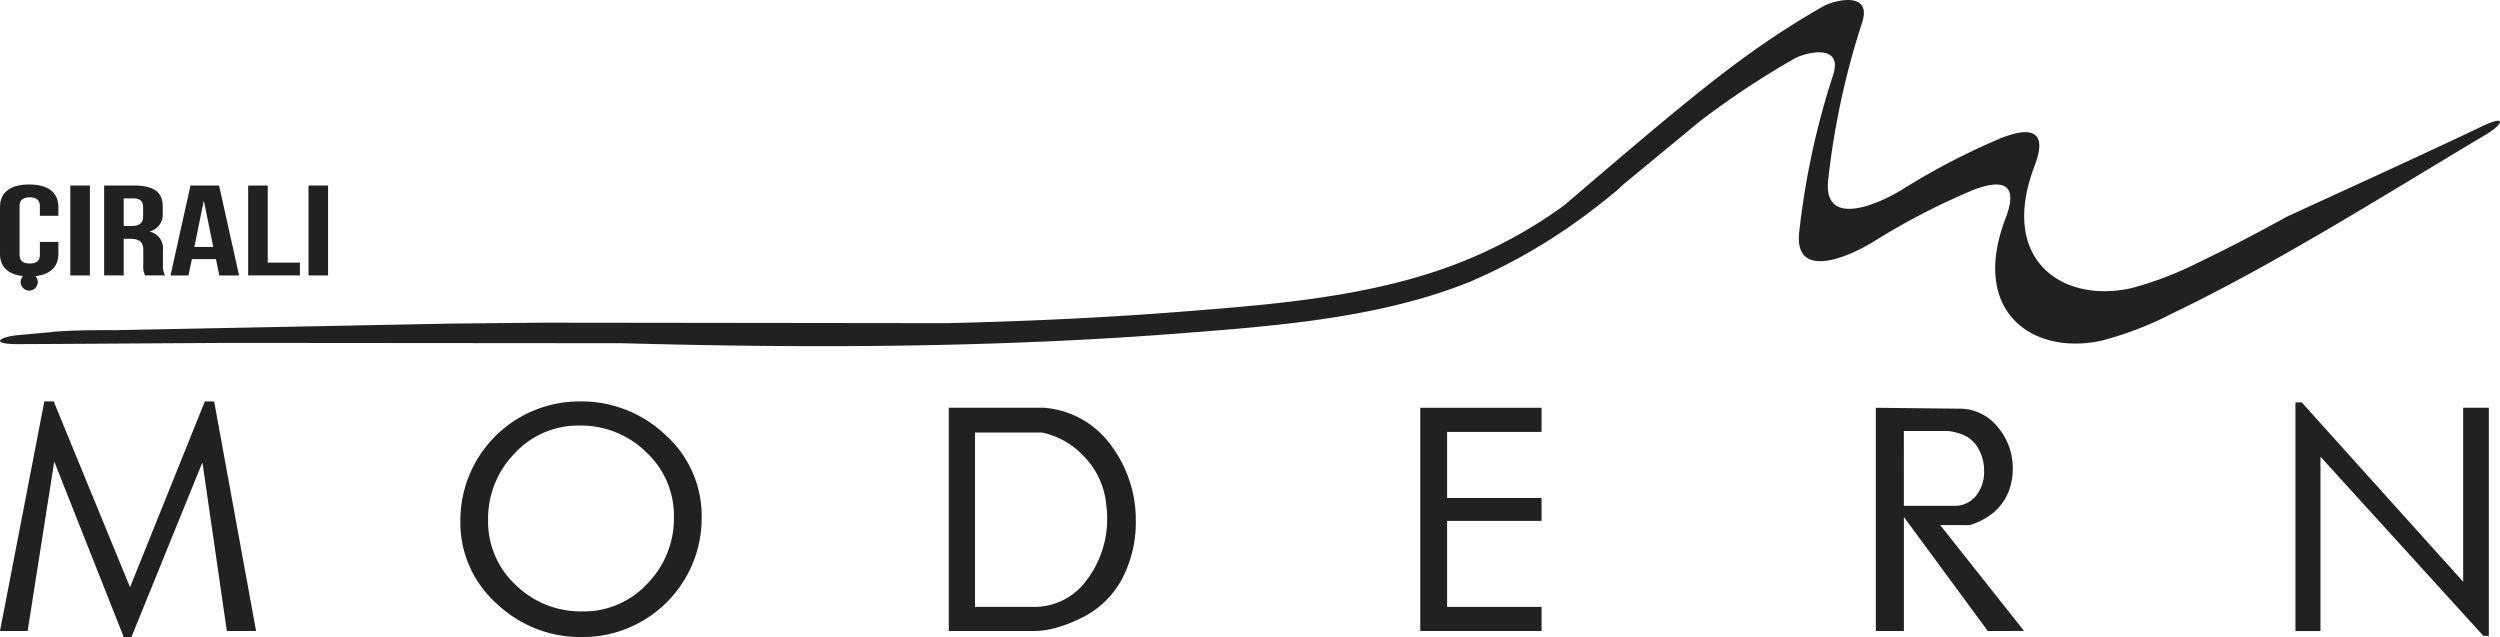
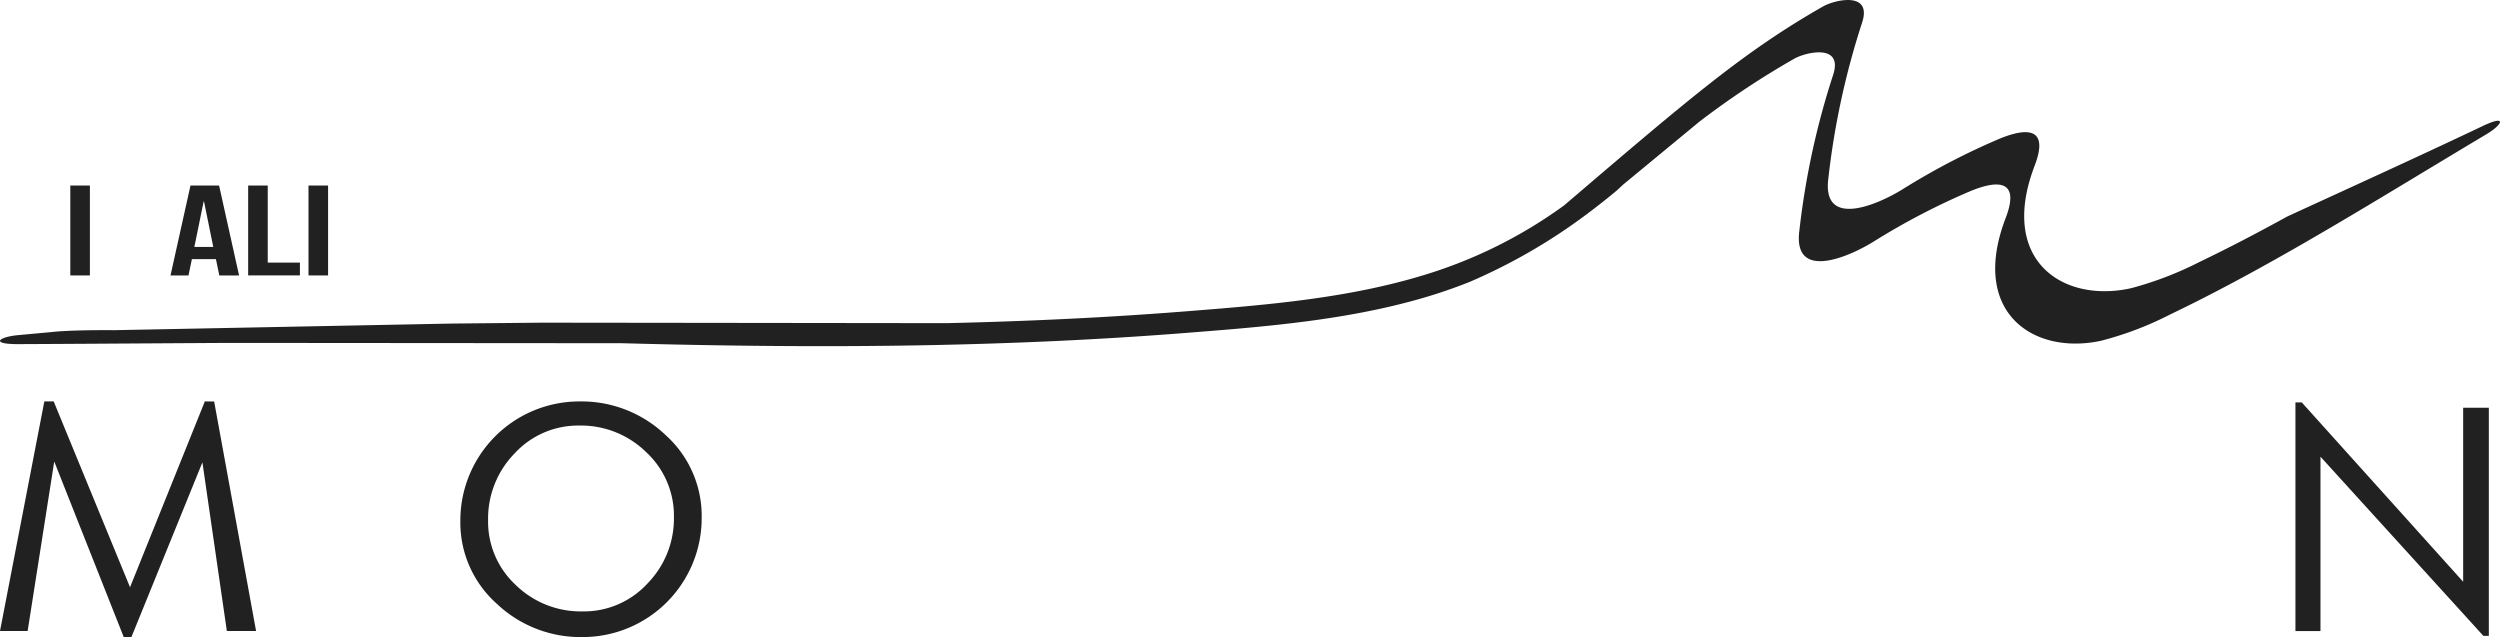
<svg xmlns="http://www.w3.org/2000/svg" id="Group_65" data-name="Group 65" width="275.307" height="70.16" viewBox="0 0 275.307 70.16">
  <defs>
    <clipPath id="clip-path">
      <rect id="Rectangle_67" data-name="Rectangle 67" width="275.307" height="70.16" fill="#212121" />
    </clipPath>
  </defs>
  <g id="Group_64" data-name="Group 64" clip-path="url(#clip-path)">
    <path id="Path_95" data-name="Path 95" d="M273.378,13.892c-7.134,3.389-14.324,6.653-21.5,9.951-3.236,1.782-6.469,3.474-9.7,5.023a38.03,38.03,0,0,1-7.318,2.824c-.111.026-.223.058-.333.081a13.176,13.176,0,0,1-3.2.288c-6.057-.211-10.657-4.96-7.265-13.812,1.466-3.826-.344-4.4-3.821-2.99a76.886,76.886,0,0,0-10.775,5.619c-2.888,1.775-8.859,4.26-8.118-1.271a86.317,86.317,0,0,1,3.733-17.181C206.151-1,202.011,0,200.79.694,192.04,5.671,185.9,10.96,172.245,22.617a51.625,51.625,0,0,1-15.351,7.647c-8.446,2.595-17.409,3.318-26.2,4.013-8.8.7-17.626,1.109-26.455,1.31H104.2l-30.131-.037-14.34-.017-10.014.1L12.6,36.36c-2.949-.02-4.772.049-5.8.114H6.73l-.112.01c-.674.046-.95.086-.95.086-1.112.1-2.288.207-3.7.339-2.06.192-3.121.987-.011.987,1.671,0,11.677-.064,23.146-.134l43.227.035-.046-.006c11.282.312,22.568.439,33.855.222,9.356-.179,18.709-.59,28.037-1.317,8.862-.691,17.915-1.388,26.469-3.867q2.636-.764,5.177-1.776a62.882,62.882,0,0,0,13.663-8.032l-.011.01.026-.021q1.242-.946,2.518-2.007c.236-.216.473-.43.7-.652l8.453-6.975A92.659,92.659,0,0,1,197.6,6.459c1.22-.694,5.361-1.7,4.289,1.728a86.333,86.333,0,0,0-3.734,17.181c-.741,5.531,5.23,3.046,8.118,1.271a76.859,76.859,0,0,1,10.775-5.618c3.477-1.411,5.287-.836,3.821,2.99-3.971,10.364,3.01,15.11,10.461,13.525a36.47,36.47,0,0,0,7.651-2.905c11.569-5.543,23.142-12.879,34.835-19.85,1.761-1.05,2.35-2.215-.442-.889" transform="translate(0 0)" fill="#212121" />
    <path id="Path_96" data-name="Path 96" d="M22.557,164.716,14.319,185.18,5.913,164.716H4.883L0,190l3.044,0,2.929-18.669,7.65,19.327.848.01,7.819-19.244L24.982,190H28.2l-4.618-25.281Z" transform="translate(0 -120.51)" fill="#212121" />
    <path id="Path_97" data-name="Path 97" d="M211.5,168.425a13.415,13.415,0,0,0-9.485-3.709,13.109,13.109,0,0,0-13.122,13.139,11.966,11.966,0,0,0,3.97,9.1,13.409,13.409,0,0,0,9.485,3.709,13.108,13.108,0,0,0,13.122-13.139,11.969,11.969,0,0,0-3.97-9.1m-2.01,16.352a9.5,9.5,0,0,1-7.143,3.061,10.247,10.247,0,0,1-7.358-2.912,9.5,9.5,0,0,1-3.04-7.137,10.268,10.268,0,0,1,2.923-7.354,9.5,9.5,0,0,1,7.142-3.062,10.238,10.238,0,0,1,7.342,2.928,9.53,9.53,0,0,1,3.056,7.154,10.231,10.231,0,0,1-2.923,7.321" transform="translate(-138.198 -120.509)" fill="#212121" />
-     <path id="Path_98" data-name="Path 98" d="M399.763,167.315H389.3V191.9h9.3a9.378,9.378,0,0,0,2.558-.366,15.547,15.547,0,0,0,2.591-1,10.017,10.017,0,0,0,4.618-4.352,13.242,13.242,0,0,0,1.528-6.345,13.712,13.712,0,0,0-2.724-8.388,10.057,10.057,0,0,0-7.408-4.136m4.751,18.936a7.076,7.076,0,0,1-5.98,2.99h-6.345v-19.2h7.375A8.887,8.887,0,0,1,404.4,172.9a8.742,8.742,0,0,1,2.242,5.116,10.113,10.113,0,0,1,.1,1.429,11.113,11.113,0,0,1-2.226,6.81" transform="translate(-284.818 -122.411)" fill="#212121" />
-     <path id="Path_99" data-name="Path 99" d="M582.772,191.9h13.355v-2.658h-10.4v-9.468h10.4v-2.525h-10.4v-7.275h10.4v-2.658H582.772Z" transform="translate(-426.367 -122.411)" fill="#212121" />
-     <path id="Path_100" data-name="Path 100" d="M780.021,180.238a7.7,7.7,0,0,0,2.688-1.428,6.009,6.009,0,0,0,1.576-2.193,6.881,6.881,0,0,0,.481-2.591,6.958,6.958,0,0,0-1.678-4.618,5.368,5.368,0,0,0-4.3-1.993l-9.1-.1V191.9h3.09V179.341l9.236,12.558,3.995-.006-9.235-11.66Zm-7.248-10.365h4.684a3.792,3.792,0,0,1,.881.116,7.441,7.441,0,0,1,.913.283,3.534,3.534,0,0,1,1.761,1.594,4.984,4.984,0,0,1,.6,2.425,4.231,4.231,0,0,1-.88,2.708,2.975,2.975,0,0,1-2.475,1.112h-5.481Z" transform="translate(-563.116 -122.411)" fill="#212121" />
    <path id="Path_101" data-name="Path 101" d="M960.339,165.685v19.161l-17.778-19.754-.692,0v25.182h2.757v-19.2l17.94,19.733h.6V165.685Z" transform="translate(-689.089 -120.781)" fill="#212121" />
    <rect id="Rectangle_65" data-name="Rectangle 65" width="2.156" height="9.901" transform="translate(7.743 20.43)" fill="#212121" />
-     <path id="Path_102" data-name="Path 102" d="M49.18,79.178V78.4c0-1.528-.961-2.277-3.2-2.277H42.73v9.9h2.156V81.993h.745c.98,0,1.411.339,1.411,1.259v1.556a2.271,2.271,0,0,0,.2,1.216h2.2a2.185,2.185,0,0,1-.235-1.2V83.294A1.9,1.9,0,0,0,47.768,81.2v-.028a1.9,1.9,0,0,0,1.411-1.995m-2.156.354c0,.792-.49,1.047-1.294,1.047h-.843V77.538h1.039c.765,0,1.1.311,1.1,1.019Z" transform="translate(-31.262 -55.693)" fill="#212121" />
    <path id="Path_103" data-name="Path 103" d="M72.329,84.229h2.646l.373,1.8h2.176l-2.2-9.9H72.172l-2.2,9.9h1.98Zm1.294-6.351h.039l1.019,5.007H72.6Z" transform="translate(-51.196 -55.694)" fill="#212121" />
    <path id="Path_104" data-name="Path 104" d="M101.824,76.123v9.9h5.7V84.61H103.98V76.123Z" transform="translate(-74.496 -55.693)" fill="#212121" />
    <rect id="Rectangle_66" data-name="Rectangle 66" width="2.156" height="9.901" transform="translate(33.973 20.43)" fill="#212121" />
-     <path id="Path_105" data-name="Path 105" d="M2.548,85.785a.941.941,0,1,0,1.345.006c1.66-.177,2.537-1.048,2.537-2.45V82.025H4.391v1.414c0,.707-.431.962-1.117.962s-1.118-.255-1.118-.962V78.092c0-.707.431-.976,1.118-.976s1.117.269,1.117.976v1.061H6.43v-.962c0-1.584-1.1-2.489-3.215-2.489S0,76.607,0,78.191V83.34c0,1.412.87,2.277,2.548,2.444" transform="translate(0 -55.385)" fill="#212121" />
  </g>
</svg>